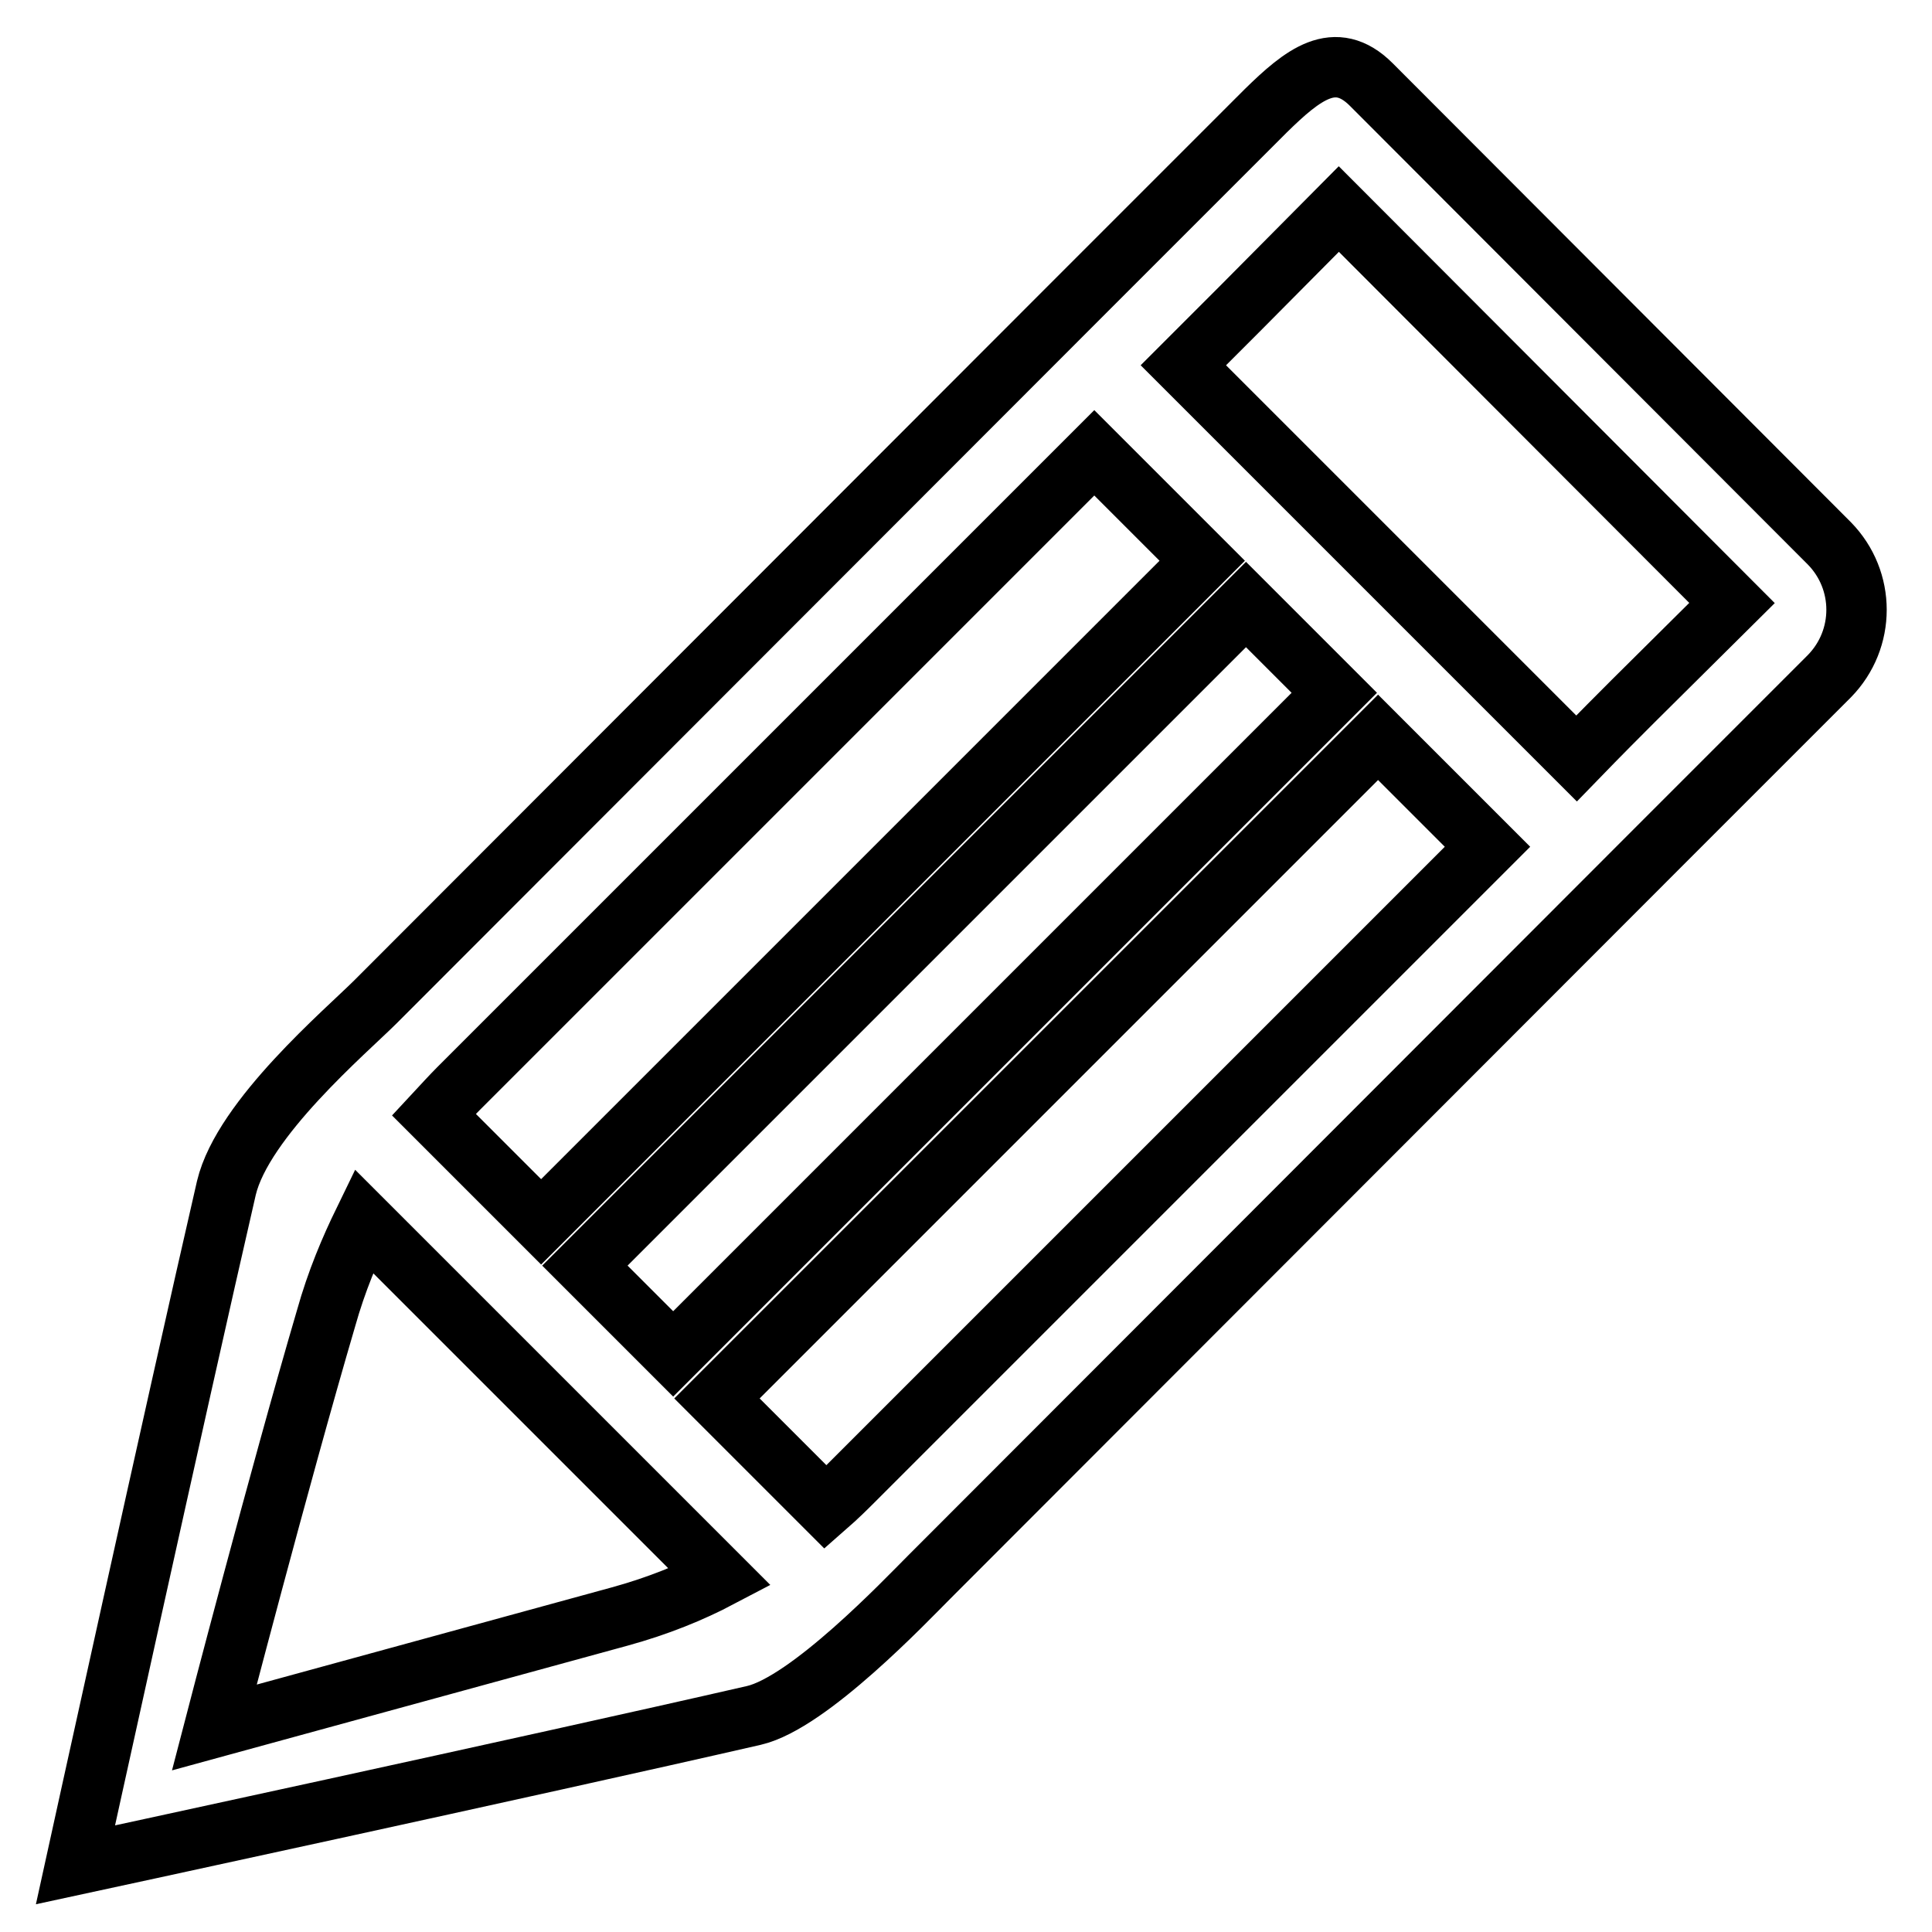
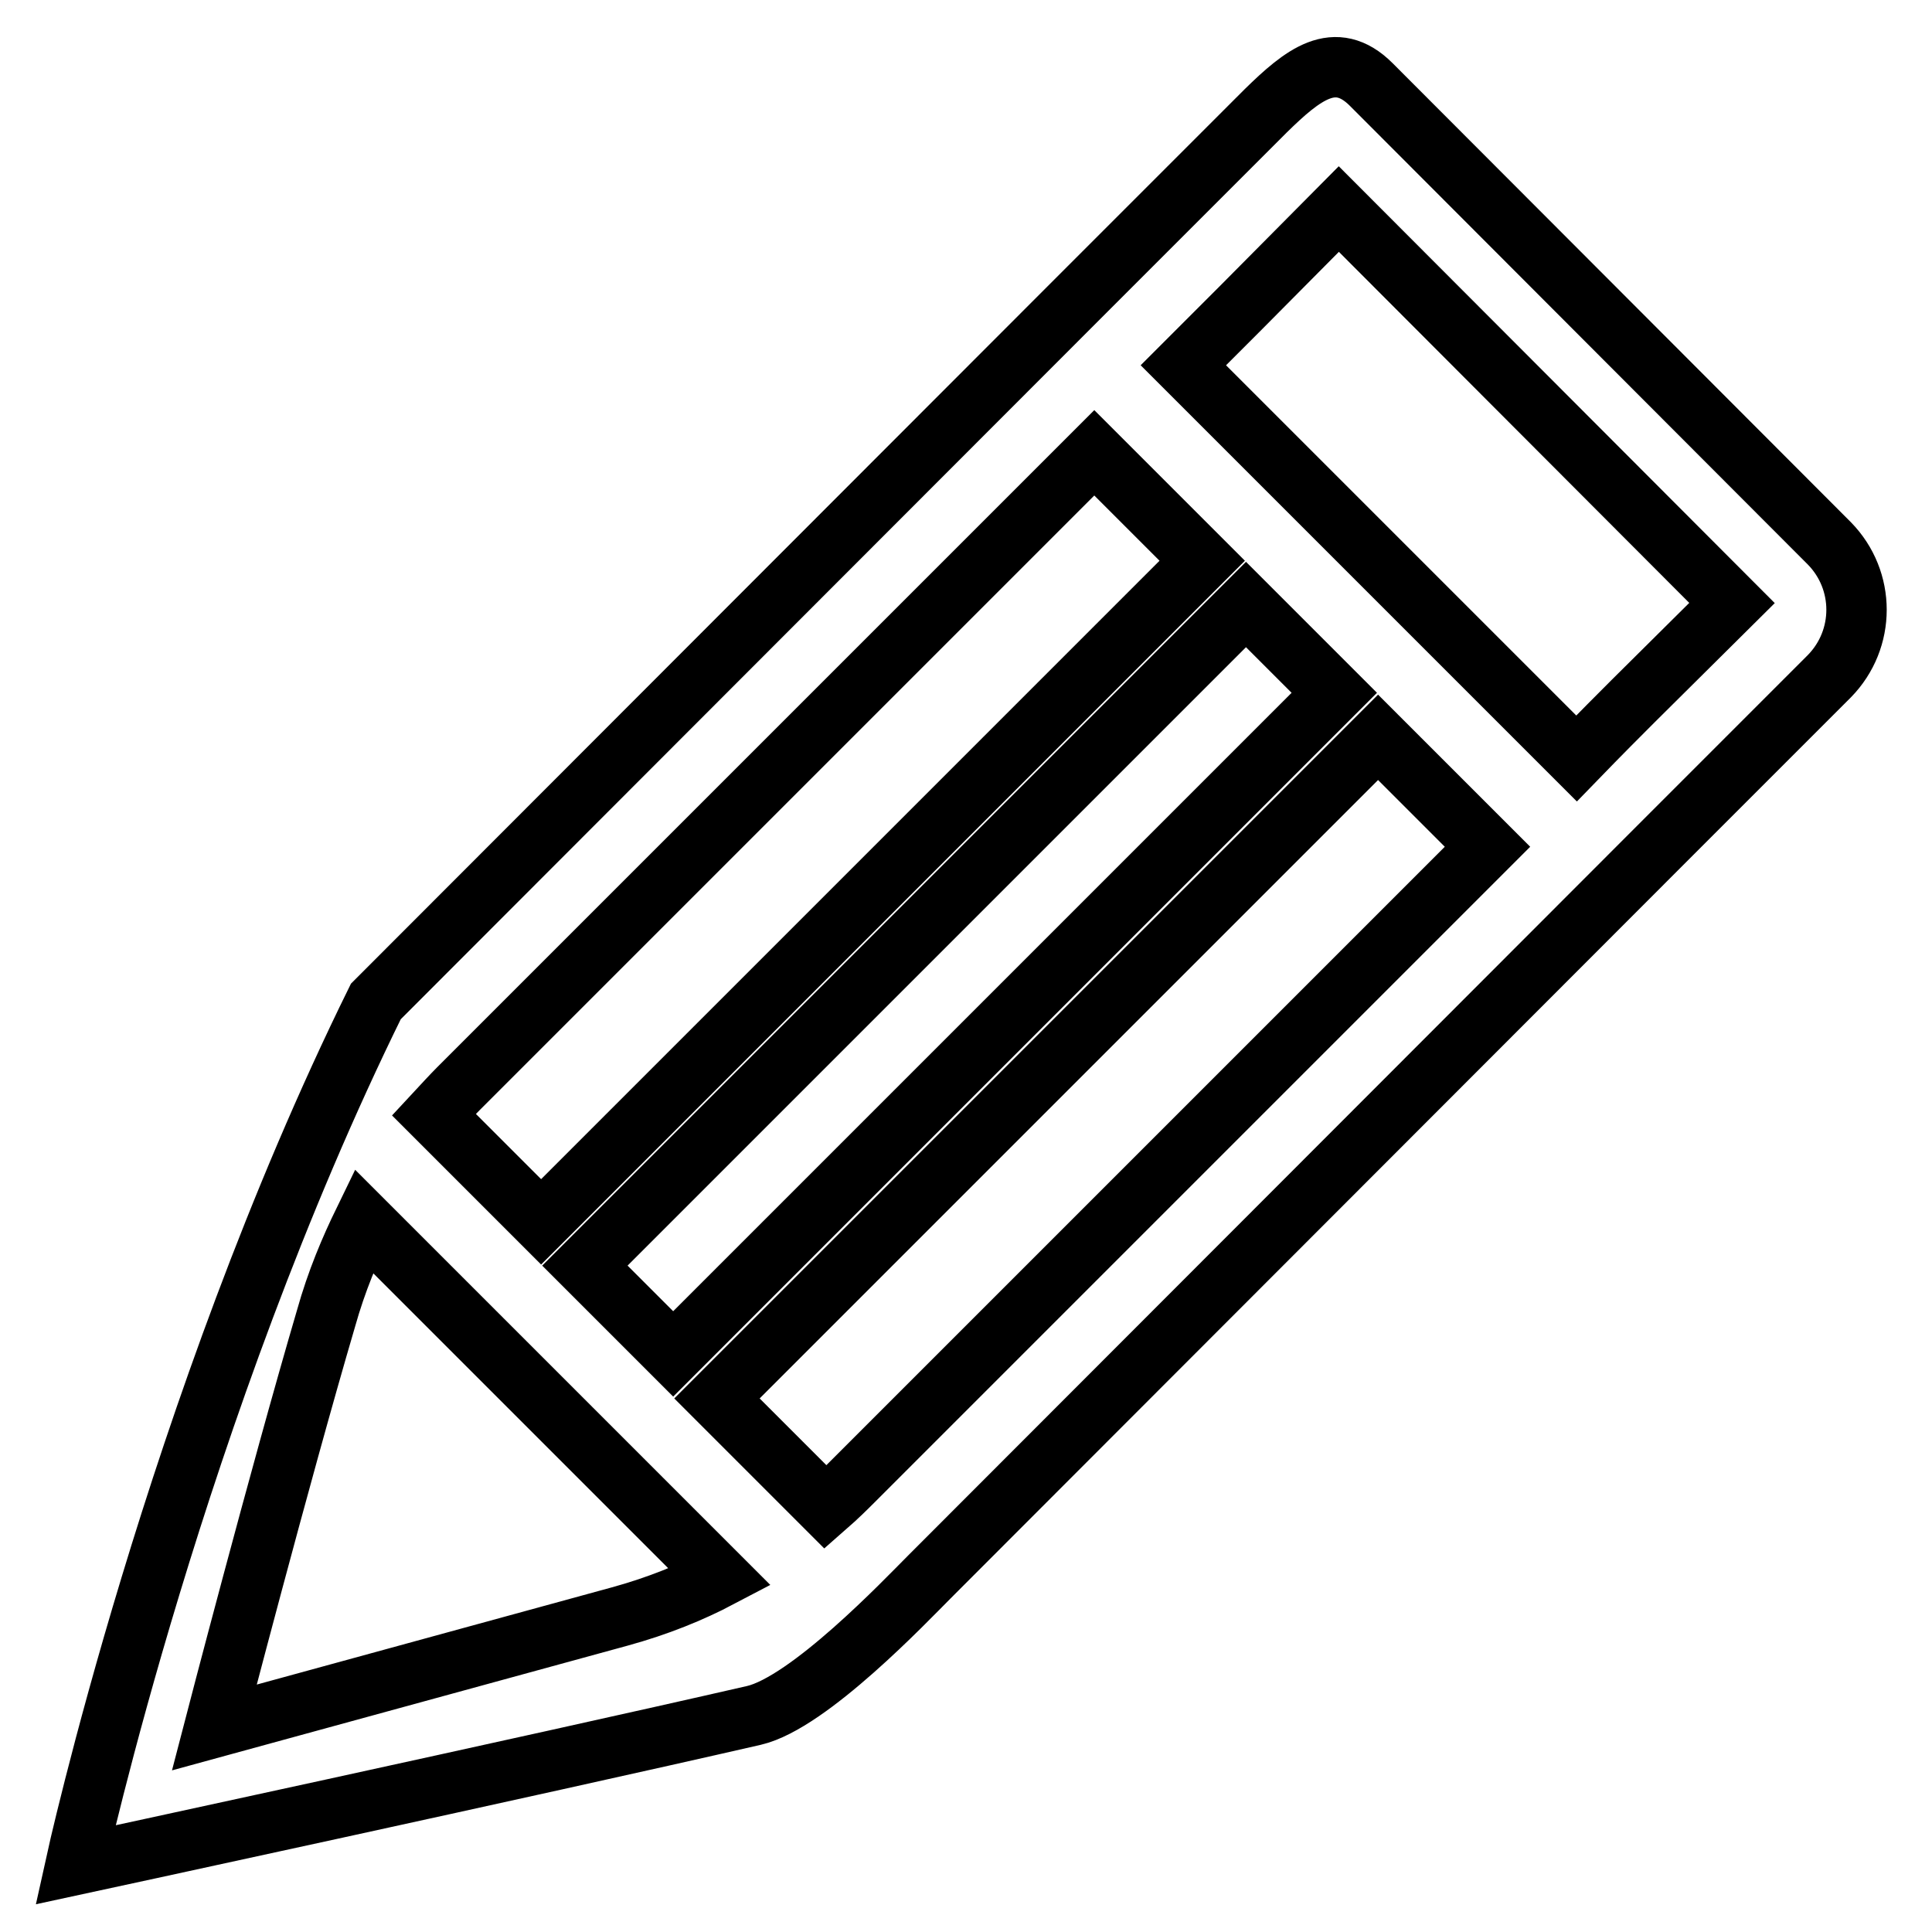
<svg xmlns="http://www.w3.org/2000/svg" version="1.1" x="0px" y="0px" viewBox="0 0 256 256" enable-background="new 0 0 256 256" xml:space="preserve">
  <g>
-     <path stroke-width="8" fill-opacity="0" stroke="#000000" d="M242.4,72l-60.7-60.8c-4.8-4.8-9.1-1.3-14,3.5l-23.4,23.4c-14.6,14.6-85.7,85.8-94.5,94.6 c-3.9,3.9-17.6,15.5-19.8,24.7C23.3,186.5,10,247.1,10,247.1s60.7-13.1,89.9-19.8c7.3-1.7,20.1-15.2,23.2-18.3l98.4-98.5l20.9-20.9 C247.2,84.7,247.2,76.9,242.4,72z M60.7,144.3c6.8-6.8,56.7-56.7,84.3-84.3l14.3,14.3l-87.6,87.6l-14.2-14.2 C58.8,146.3,59.9,145.1,60.7,144.3z M165.1,80.1l11.7,11.7l-87.6,87.6l-11.7-11.7L165.1,80.1z M82.1,214.2 c-21.2,5.8-53.7,14.7-53.7,14.7s8.6-33.1,14.8-54.2c1.4-5,3.2-9.2,5-12.9L95.4,209C91.6,211,87.2,212.8,82.1,214.2z M113,196.3 c-0.8,0.8-2,2-3.6,3.4L95,185.3l87.6-87.6l14.5,14.5C168.3,141,120.1,189.2,113,196.3z M216.4,92.9c-1.7,1.7-4.4,4.4-7.5,7.6 l-52.1-52.1c1.7-1.7,3.3-3.3,4.4-4.4l2.7-2.7c0.2-0.2,0.4-0.4,0.5-0.5l13-13.1l52.1,52.2L216.4,92.9z" />
+     <path stroke-width="8" fill-opacity="0" stroke="#000000" d="M242.4,72l-60.7-60.8c-4.8-4.8-9.1-1.3-14,3.5l-23.4,23.4c-14.6,14.6-85.7,85.8-94.5,94.6 C23.3,186.5,10,247.1,10,247.1s60.7-13.1,89.9-19.8c7.3-1.7,20.1-15.2,23.2-18.3l98.4-98.5l20.9-20.9 C247.2,84.7,247.2,76.9,242.4,72z M60.7,144.3c6.8-6.8,56.7-56.7,84.3-84.3l14.3,14.3l-87.6,87.6l-14.2-14.2 C58.8,146.3,59.9,145.1,60.7,144.3z M165.1,80.1l11.7,11.7l-87.6,87.6l-11.7-11.7L165.1,80.1z M82.1,214.2 c-21.2,5.8-53.7,14.7-53.7,14.7s8.6-33.1,14.8-54.2c1.4-5,3.2-9.2,5-12.9L95.4,209C91.6,211,87.2,212.8,82.1,214.2z M113,196.3 c-0.8,0.8-2,2-3.6,3.4L95,185.3l87.6-87.6l14.5,14.5C168.3,141,120.1,189.2,113,196.3z M216.4,92.9c-1.7,1.7-4.4,4.4-7.5,7.6 l-52.1-52.1c1.7-1.7,3.3-3.3,4.4-4.4l2.7-2.7c0.2-0.2,0.4-0.4,0.5-0.5l13-13.1l52.1,52.2L216.4,92.9z" />
  </g>
</svg>